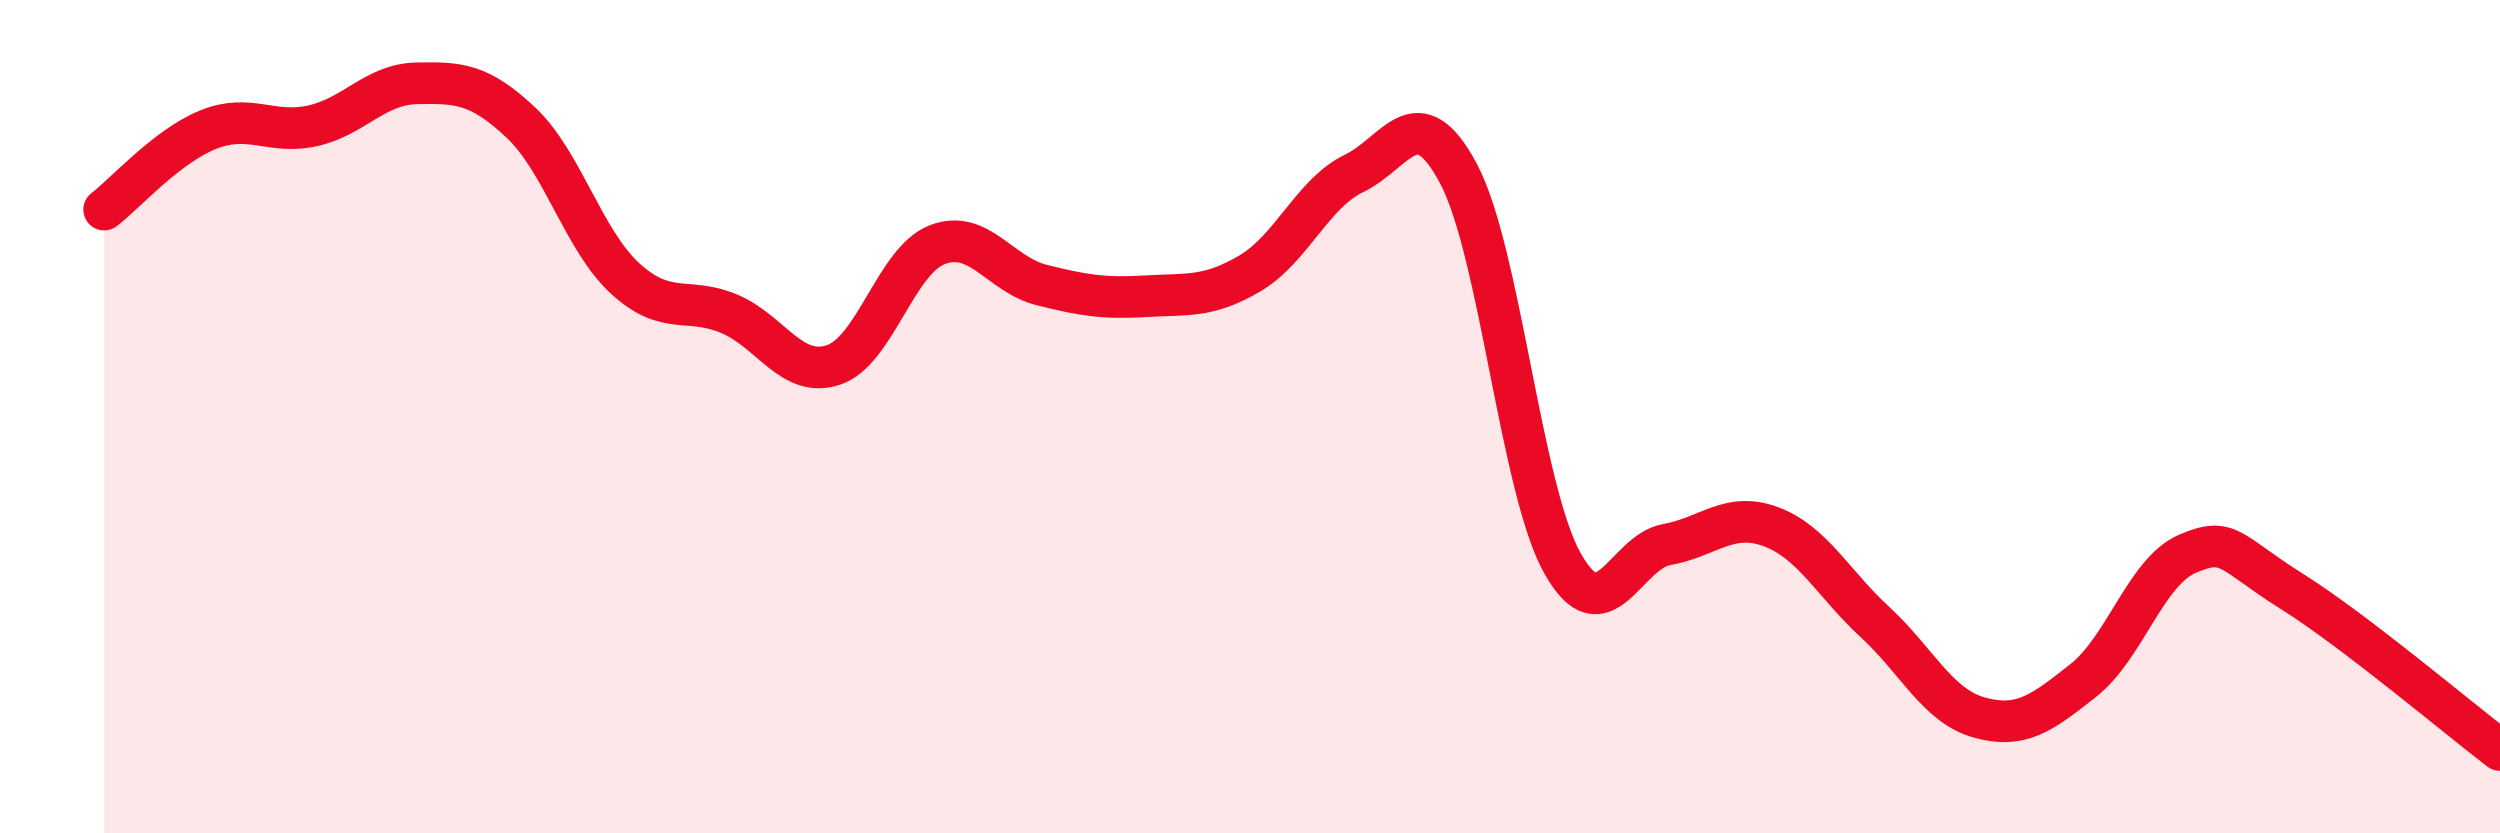
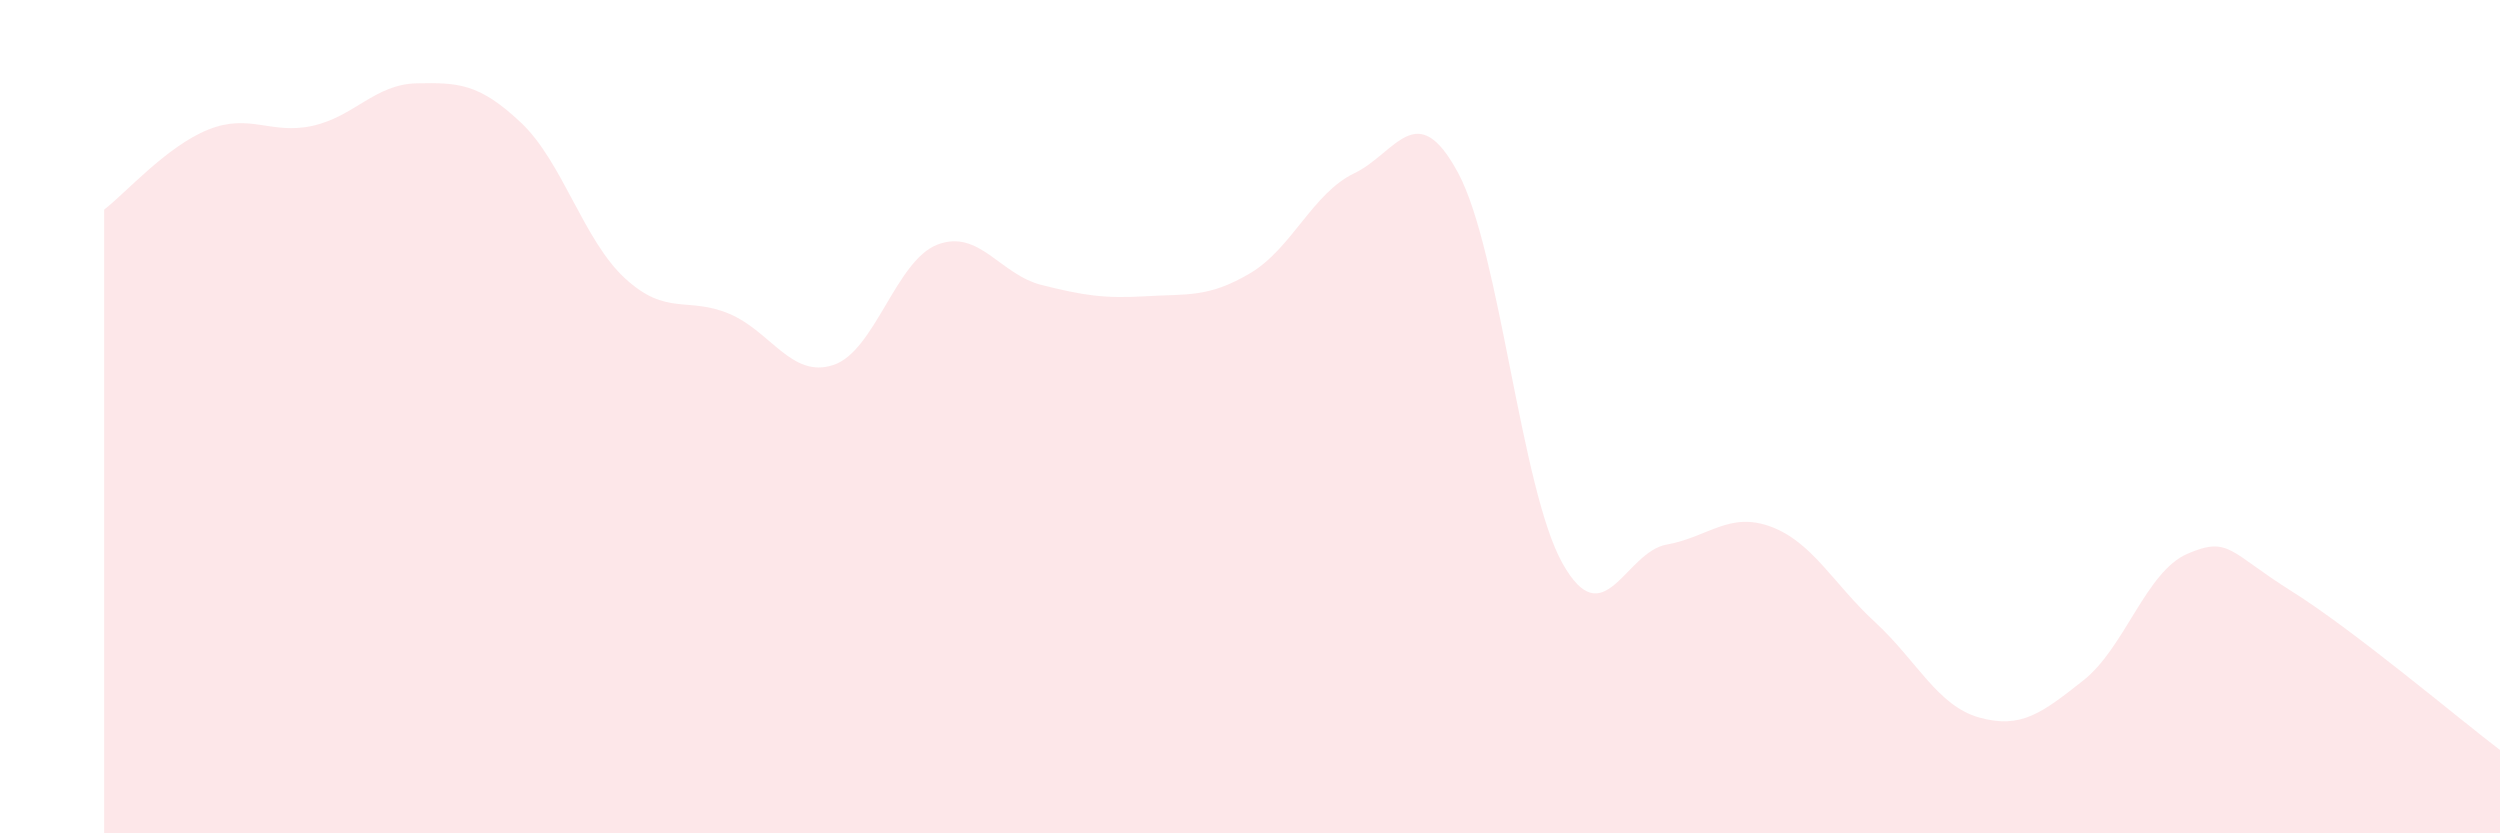
<svg xmlns="http://www.w3.org/2000/svg" width="60" height="20" viewBox="0 0 60 20">
  <path d="M 2.5,5.03 C 3,4.65 4,3.51 5,3.11 C 6,2.71 6.5,3.24 7.5,3.02 C 8.5,2.8 9,2.02 10,2 C 11,1.98 11.5,2 12.5,2.94 C 13.5,3.88 14,5.76 15,6.68 C 16,7.6 16.5,7.11 17.5,7.53 C 18.5,7.95 19,9.09 20,8.76 C 21,8.43 21.5,6.25 22.5,5.87 C 23.5,5.49 24,6.59 25,6.84 C 26,7.09 26.5,7.17 27.5,7.11 C 28.5,7.05 29,7.15 30,6.56 C 31,5.97 31.5,4.64 32.5,4.16 C 33.5,3.68 34,2.29 35,4.16 C 36,6.03 36.5,11.74 37.5,13.52 C 38.5,15.3 39,13.25 40,13.07 C 41,12.89 41.5,12.27 42.5,12.64 C 43.5,13.01 44,14.01 45,14.93 C 46,15.85 46.5,16.94 47.5,17.22 C 48.5,17.5 49,17.12 50,16.33 C 51,15.54 51.5,13.72 52.5,13.29 C 53.5,12.86 53.5,13.25 55,14.19 C 56.5,15.13 59,17.24 60,18L60 20L2.5 20Z" fill="#EB0A25" opacity="0.1" stroke-linecap="round" stroke-linejoin="round" />
-   <path d="M 2.5,5.03 C 3,4.65 4,3.51 5,3.11 C 6,2.71 6.5,3.24 7.5,3.02 C 8.5,2.8 9,2.02 10,2 C 11,1.98 11.5,2 12.5,2.94 C 13.5,3.88 14,5.76 15,6.68 C 16,7.6 16.5,7.11 17.5,7.53 C 18.5,7.95 19,9.09 20,8.76 C 21,8.43 21.5,6.25 22.5,5.87 C 23.5,5.49 24,6.59 25,6.84 C 26,7.09 26.5,7.17 27.5,7.11 C 28.5,7.05 29,7.15 30,6.56 C 31,5.97 31.5,4.64 32.5,4.16 C 33.5,3.68 34,2.29 35,4.16 C 36,6.03 36.5,11.74 37.5,13.52 C 38.5,15.3 39,13.25 40,13.07 C 41,12.89 41.5,12.27 42.5,12.64 C 43.5,13.01 44,14.01 45,14.93 C 46,15.85 46.5,16.94 47.5,17.22 C 48.5,17.5 49,17.12 50,16.33 C 51,15.54 51.5,13.72 52.5,13.29 C 53.5,12.86 53.5,13.25 55,14.19 C 56.5,15.13 59,17.24 60,18" stroke="#EB0A25" stroke-width="1" fill="none" stroke-linecap="round" stroke-linejoin="round" />
</svg>